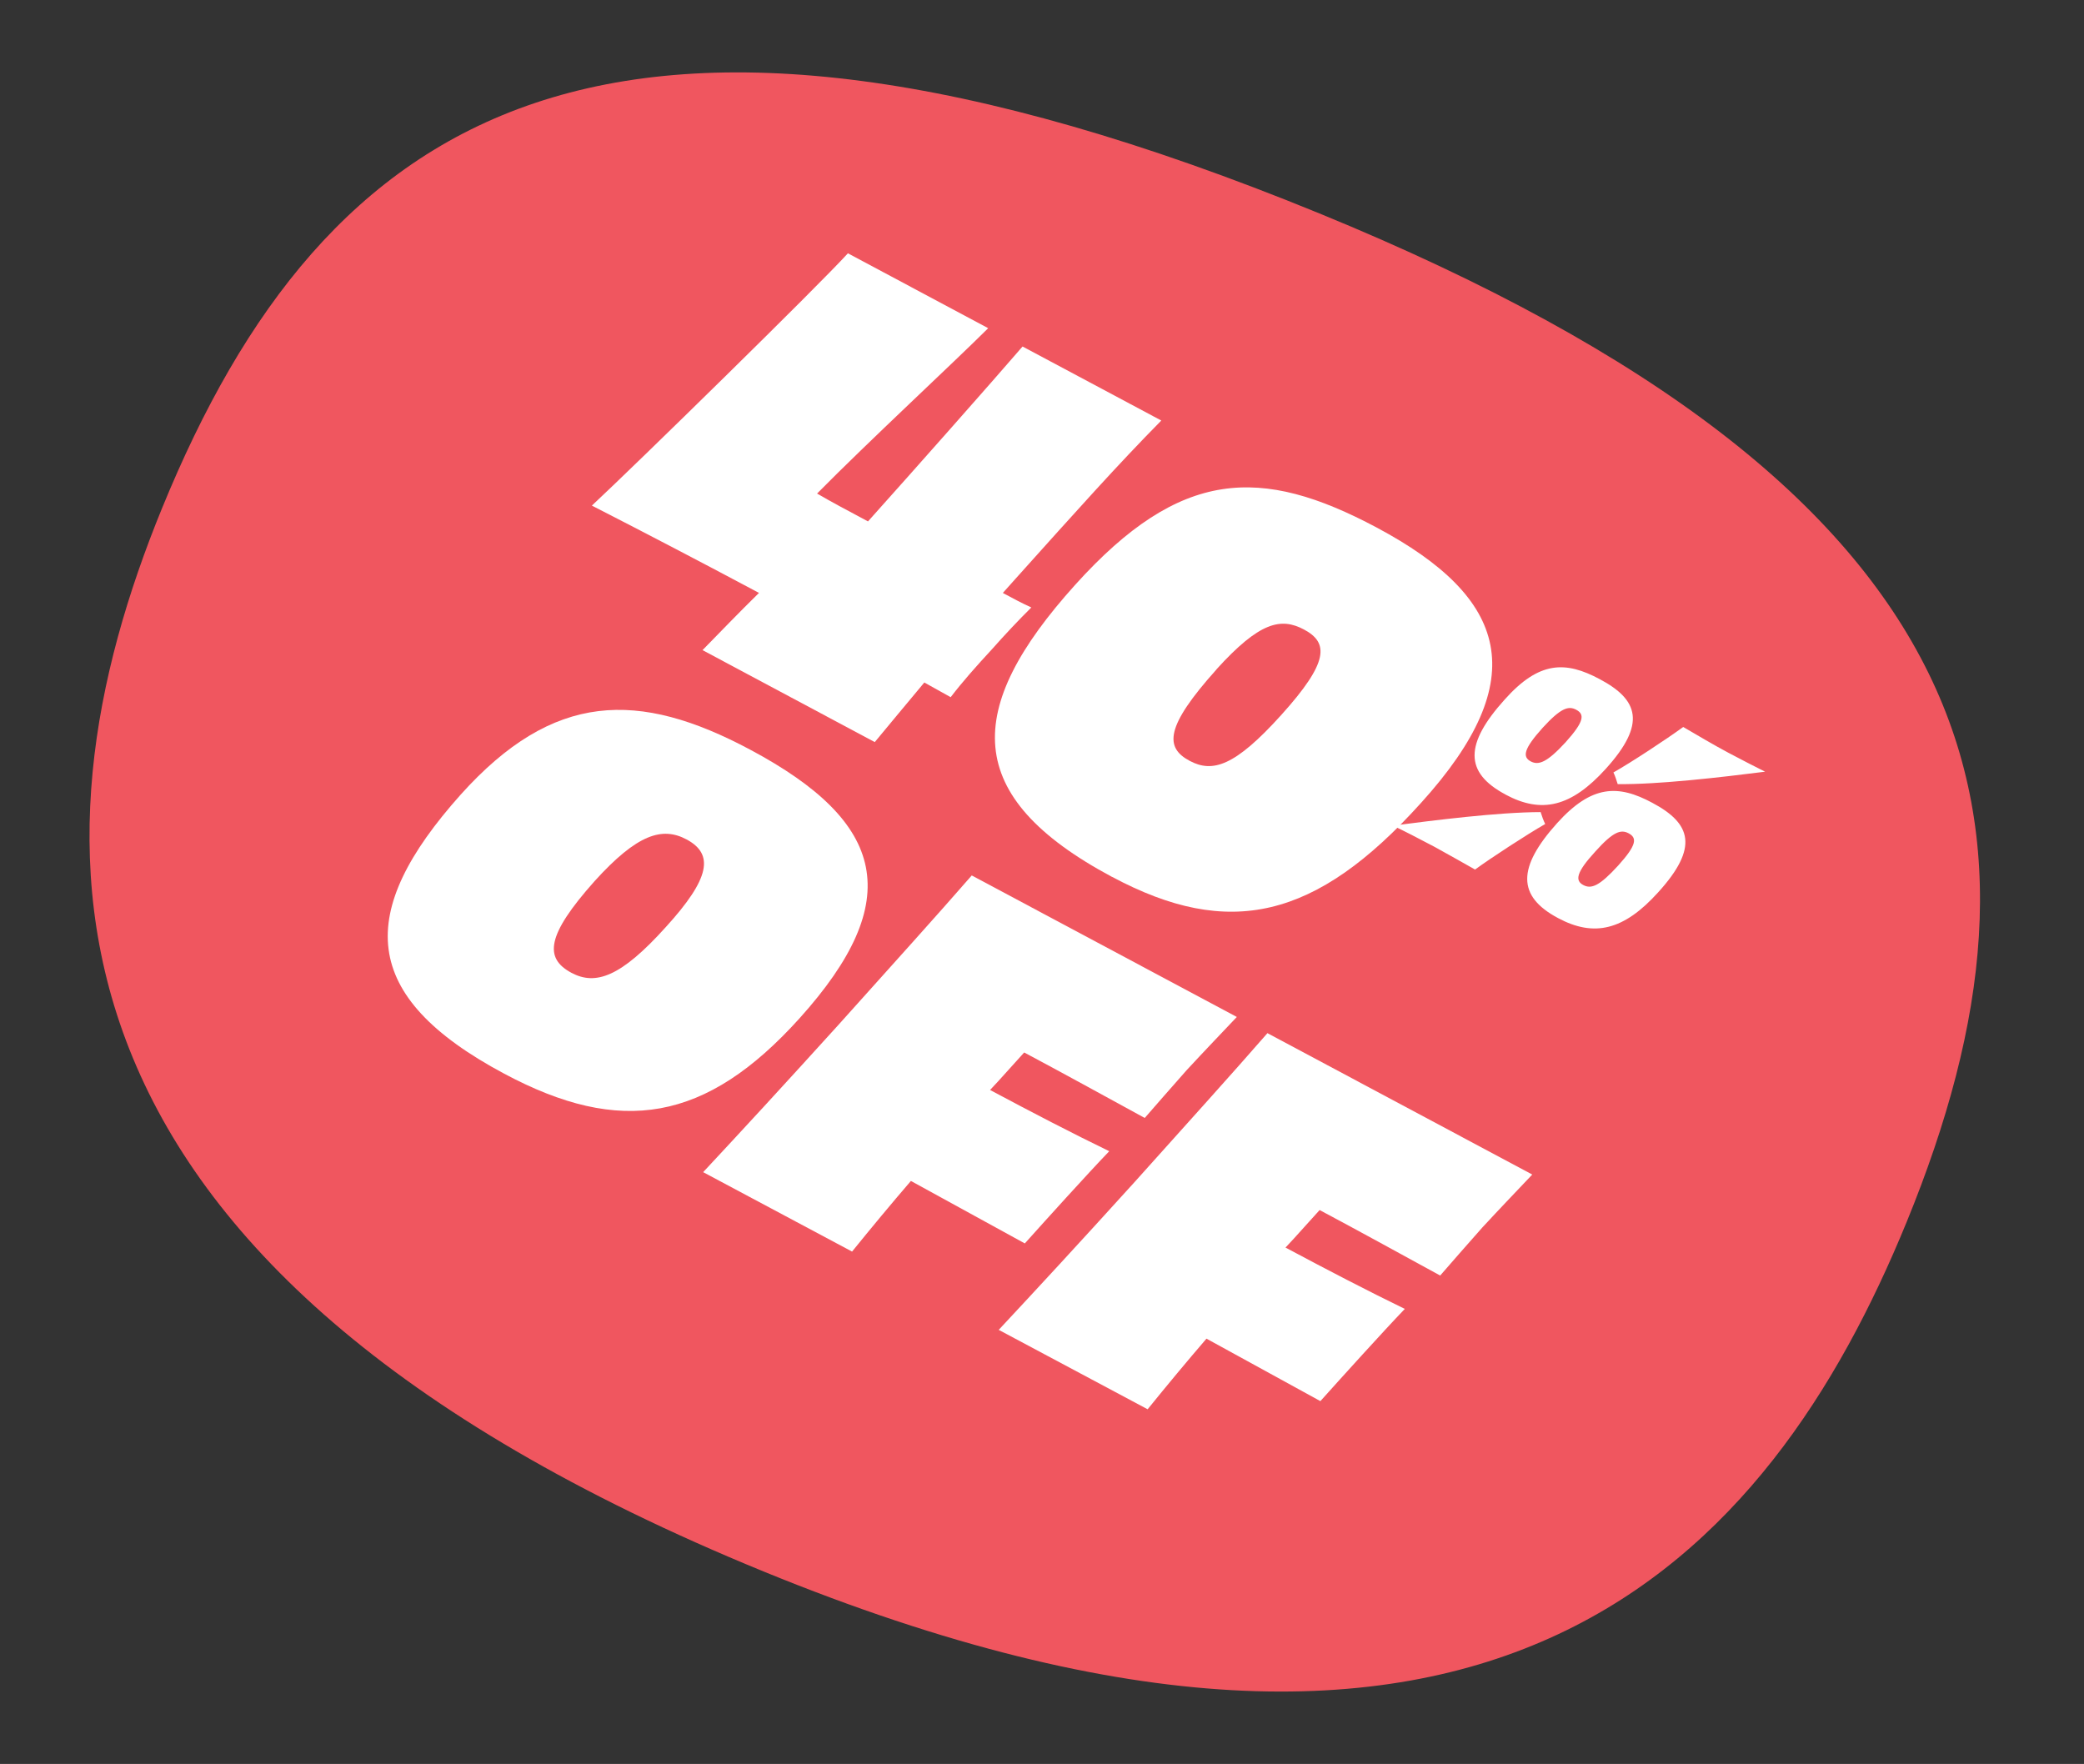
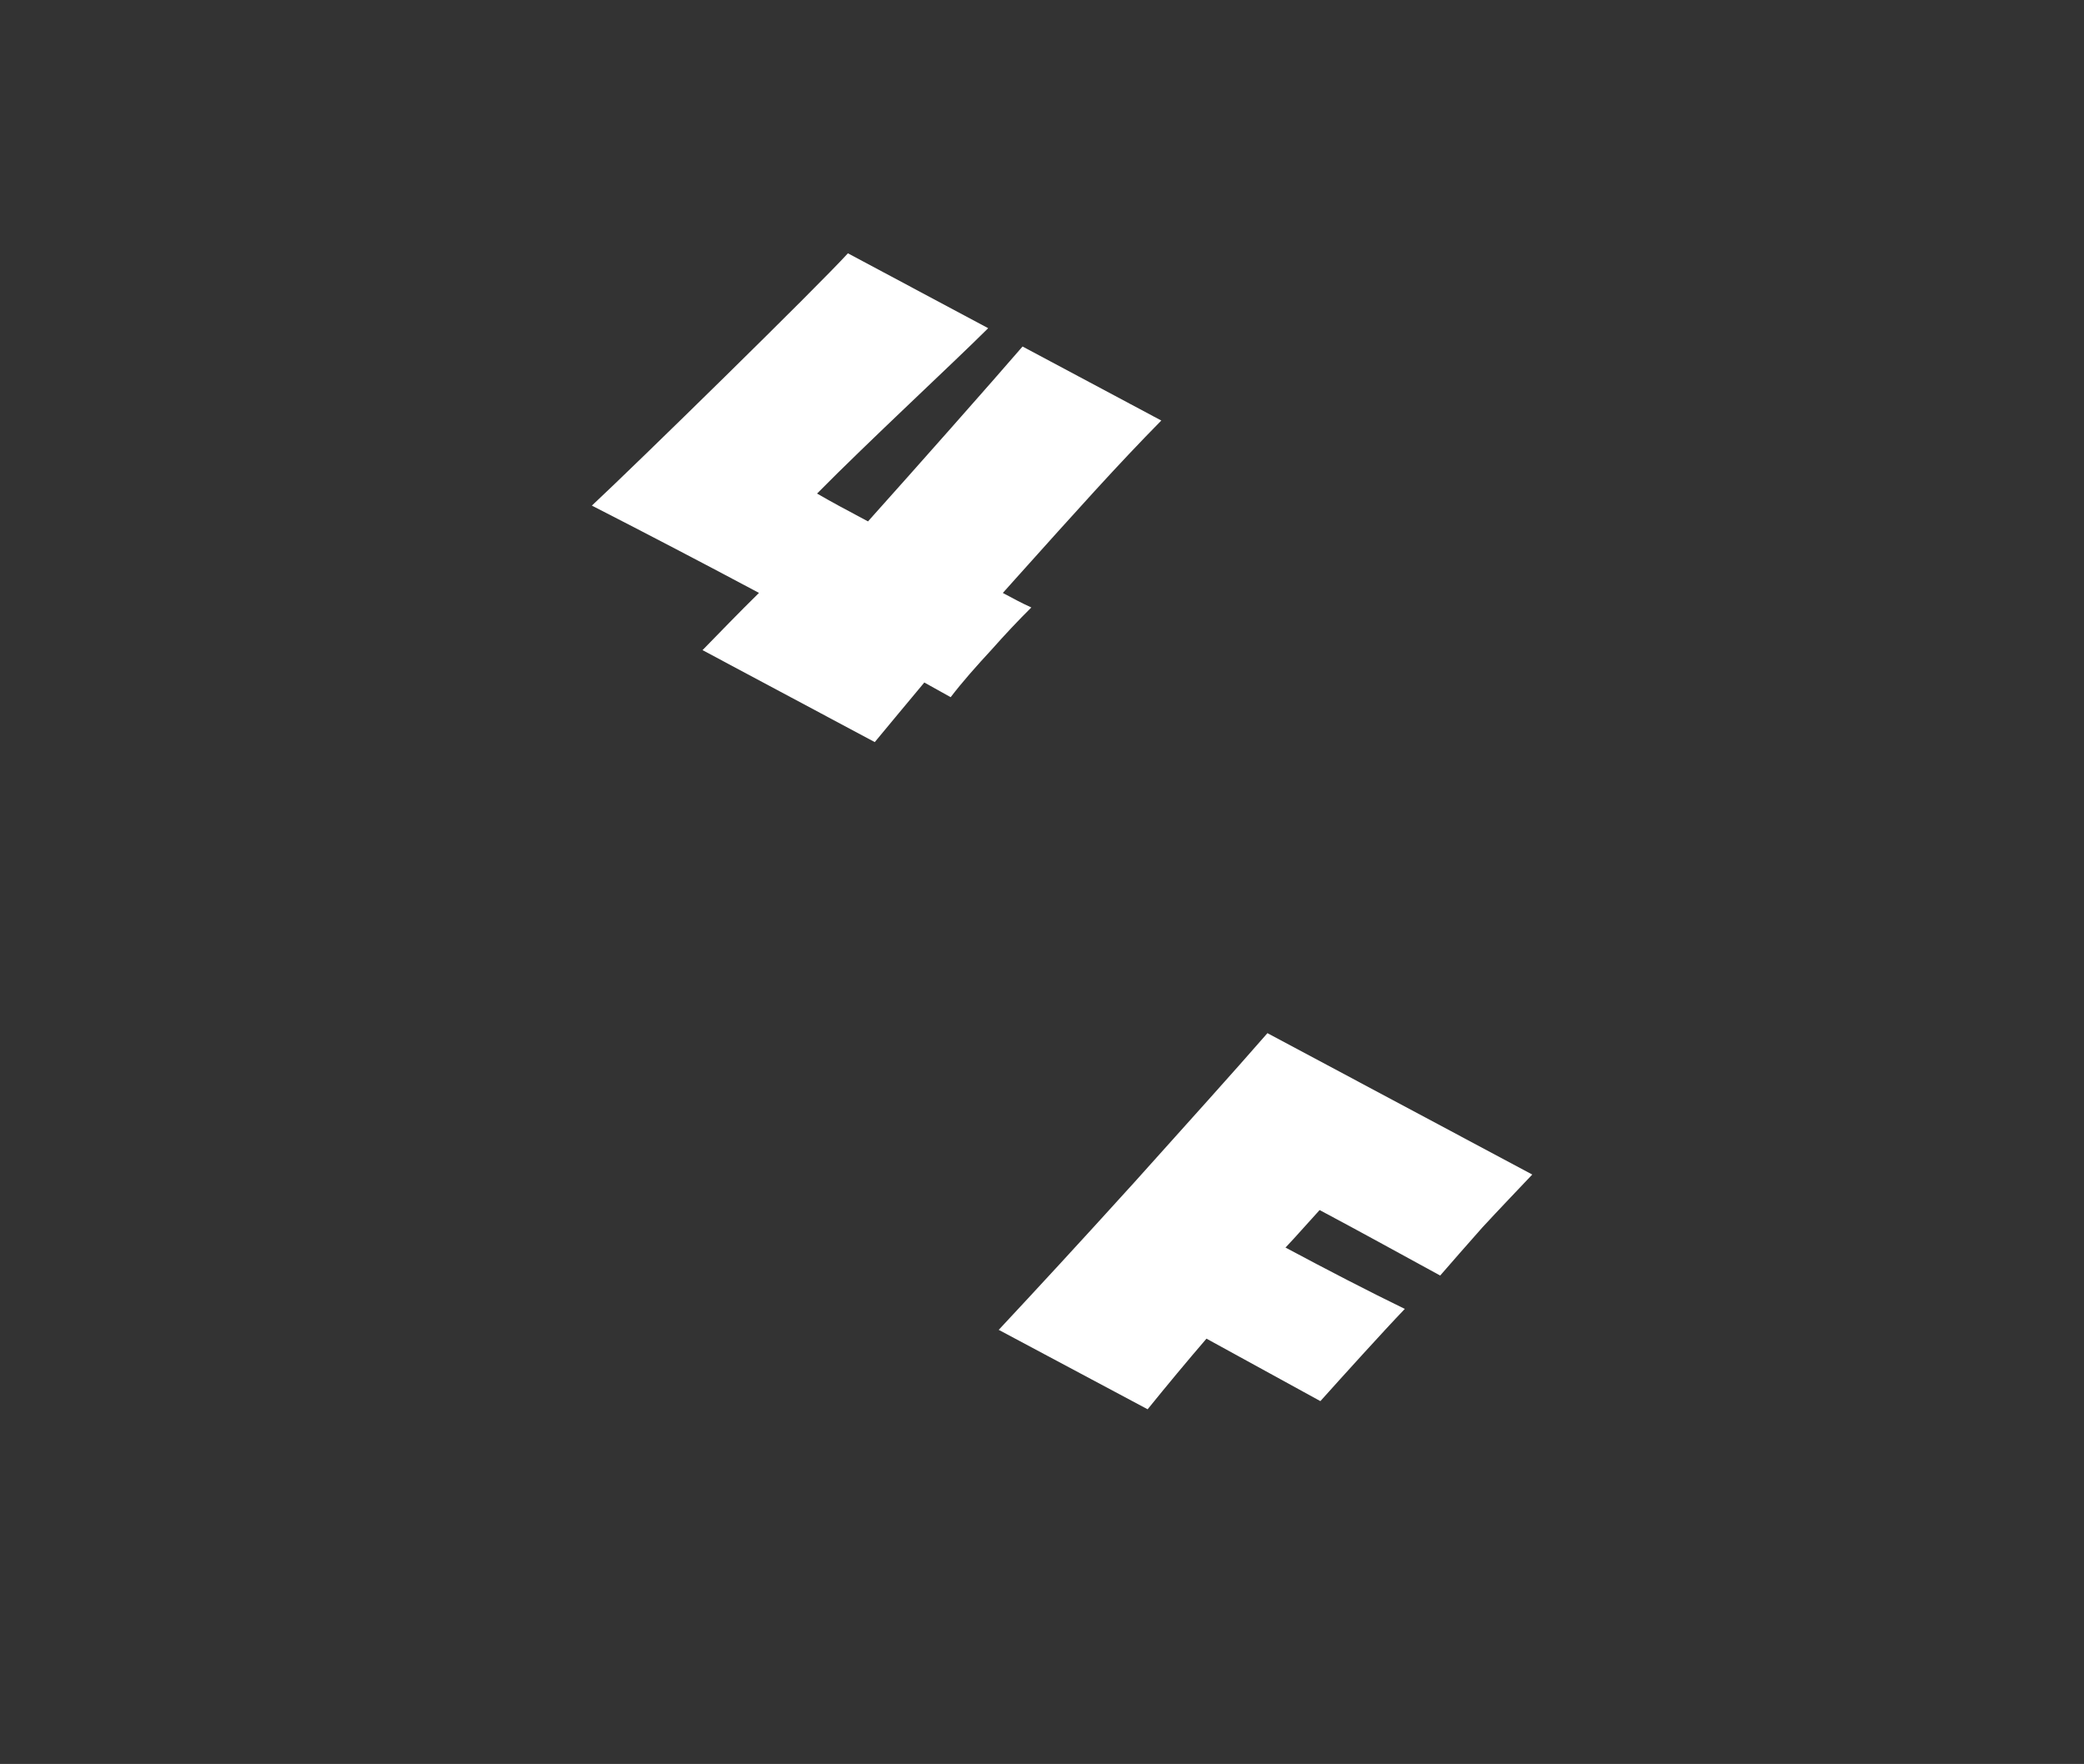
<svg xmlns="http://www.w3.org/2000/svg" viewBox="0 0 166.12 140.6" id="Artwork">
  <rect x="0" y="0" width="166.12" height="140.6" fill="#333333" stroke="none" />
  <defs>
    <style>
      .cls-1 {
        fill: #fff;
      }

      .cls-2 {
        fill: #f0565f;
      }
    </style>
  </defs>
-   <path d="M105.17,17.01C48.55-6.16,25.87,8.86,12.92,40.5,2.02,67.14.92,100.72,60.87,125.26c58.28,23.85,80.2-1.21,91.11-27.85,12.95-31.64,7.31-58.25-46.81-80.4h0Z" class="cls-2" />
  <g>
    <g>
      <path d="M79.95,47.27c.78.42,1.49.8,2.26,1.15-1.06,1.05-2.13,2.19-3.13,3.32-1.31,1.42-2.34,2.58-3.3,3.83l-2.1-1.17c-1.4,1.67-2.67,3.21-3.95,4.75l-13.73-7.33c1.33-1.36,2.9-2.99,4.5-4.56l-.43-.23c-3.73-1.99-8.53-4.5-12.89-6.73,3.61-3.37,17.97-17.43,20.41-20.11l11.18,5.97c-2.8,2.79-9.47,8.96-13.64,13.18,1.08.63,2.33,1.3,4.06,2.22,3.73-4.16,9.82-11.04,12.32-13.94l11.06,5.9c-3.52,3.57-6.78,7.22-11.61,12.6l-1.01,1.13Z" class="cls-1" />
-       <path d="M88.65,69.9c-12-6.41-11.84-13.42-2.94-23.29,8.38-9.29,14.79-9.49,24.05-4.55,10.47,5.59,12.47,12.05,3.52,21.93-8.4,9.33-15.33,10.87-24.62,5.91ZM96.96,53.37c-4.1,4.57-4.12,6.22-2.12,7.28,1.81.96,3.59.45,7.3-3.67,3.81-4.22,3.77-5.75,1.81-6.8-1.84-.98-3.54-.63-6.99,3.18Z" class="cls-1" />
-       <path d="M122.81,64.74c.1.32.22.65.36.94-1.48.85-4.32,2.7-5.59,3.63-1.11-.64-2.09-1.17-3.23-1.81-1.15-.61-2.54-1.33-3.32-1.69,3.24-.42,8.32-1.07,11.79-1.08ZM120.01,63.33c-3.31-1.76-3.25-4.04-.07-7.57,2.75-3.08,4.85-3.09,7.59-1.62,3.06,1.63,3.74,3.53.47,7.14-2.76,3.05-5.12,3.59-7.98,2.06ZM125.64,56.57c-.61-.32-1.21-.16-2.68,1.45-1.52,1.69-1.61,2.31-.94,2.67.63.33,1.3.08,2.78-1.53,1.52-1.69,1.51-2.23.84-2.59ZM124.2,73.18c-3.29-1.75-3.25-4.04-.08-7.57,2.77-3.07,4.87-3.08,7.59-1.62,3.08,1.64,3.74,3.53.47,7.13-2.75,3.05-5.12,3.59-7.98,2.06ZM129.82,66.42c-.61-.32-1.21-.16-2.66,1.46-1.54,1.68-1.61,2.31-.96,2.66.65.35,1.3.08,2.79-1.55,1.51-1.67,1.5-2.21.83-2.57ZM134.18,57.95c1.19.69,2.35,1.39,3.61,2.06,1.05.56,2.19,1.14,2.91,1.5-3.46.44-8.51,1.03-11.75.99-.09-.29-.2-.64-.34-.93,1.42-.8,4.24-2.66,5.56-3.62Z" class="cls-1" />
    </g>
    <g>
-       <path d="M40.19,85.58c-11.58-6.18-11.84-12.87-3.47-22.24,7.38-8.22,14.18-8.34,23.09-3.58,10.85,5.79,12.4,12,3.92,21.41-7.46,8.27-14.26,9.37-23.54,4.41ZM53.05,73.92c3.59-3.93,3.86-5.84,1.68-7.01-1.93-1.03-3.92-.45-7.34,3.33-3.84,4.31-4.02,6.13-1.84,7.3,1.93,1.03,3.94.33,7.5-3.62Z" class="cls-1" />
-       <path d="M98.59,81.06c-1.06,1.12-2.66,2.79-3.99,4.23-1.18,1.33-2.49,2.83-3.35,3.82-3.37-1.84-6.73-3.69-9.61-5.22l-2.05,2.27-.67.72c3.31,1.77,6.57,3.46,9.5,4.88-1.69,1.76-5,5.42-6.73,7.35-2.75-1.51-5.86-3.22-9.08-4.98-1.6,1.86-3.16,3.74-4.69,5.63l-11.87-6.33c3.06-3.28,6.27-6.76,10.81-11.77,4.51-5.03,7.68-8.53,10.6-11.88l21.11,11.27Z" class="cls-1" />
      <path d="M122.14,93.62c-1.06,1.12-2.66,2.79-3.99,4.23-1.18,1.33-2.49,2.83-3.35,3.82-3.37-1.84-6.73-3.69-9.61-5.22l-2.05,2.27-.67.72c3.31,1.77,6.57,3.46,9.51,4.89-1.69,1.76-5,5.42-6.73,7.35-2.75-1.51-5.86-3.22-9.08-4.98-1.6,1.86-3.16,3.74-4.69,5.63l-11.87-6.33c3.06-3.28,6.27-6.75,10.82-11.77,4.51-5.03,7.68-8.53,10.6-11.88l21.11,11.27Z" class="cls-1" />
    </g>
  </g>
</svg>